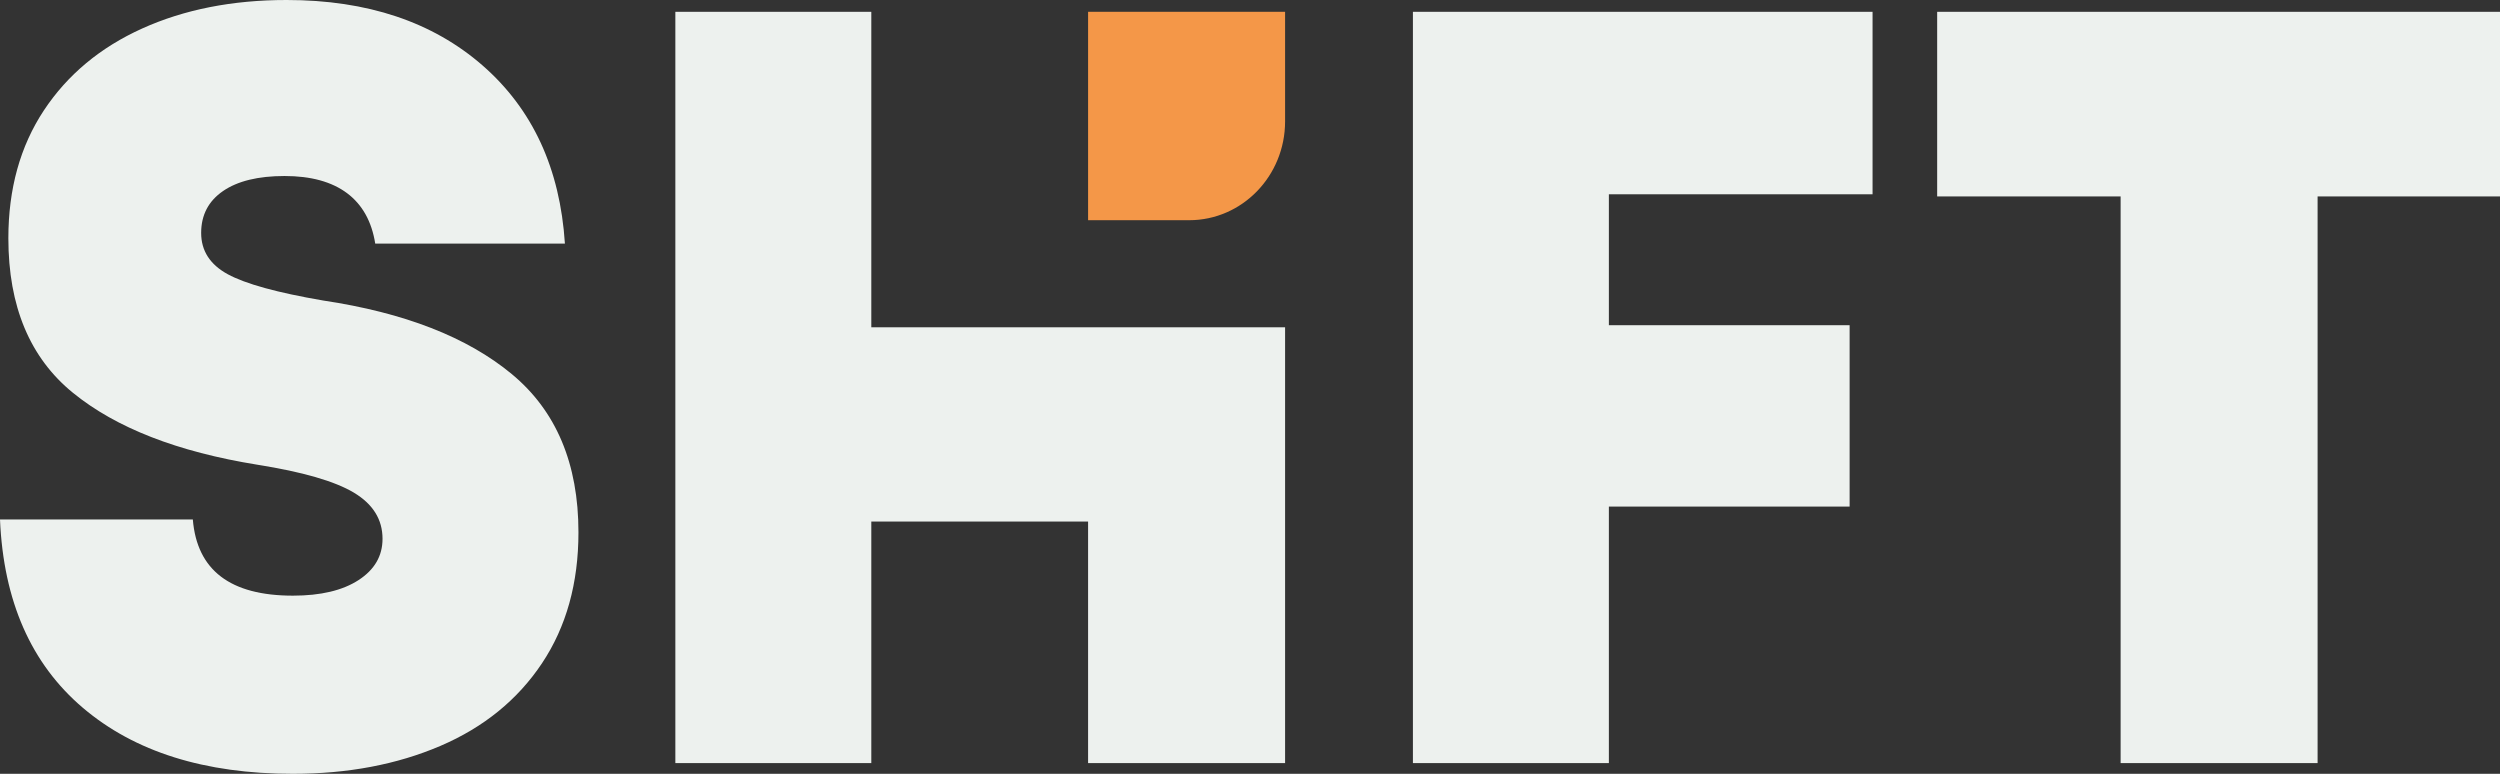
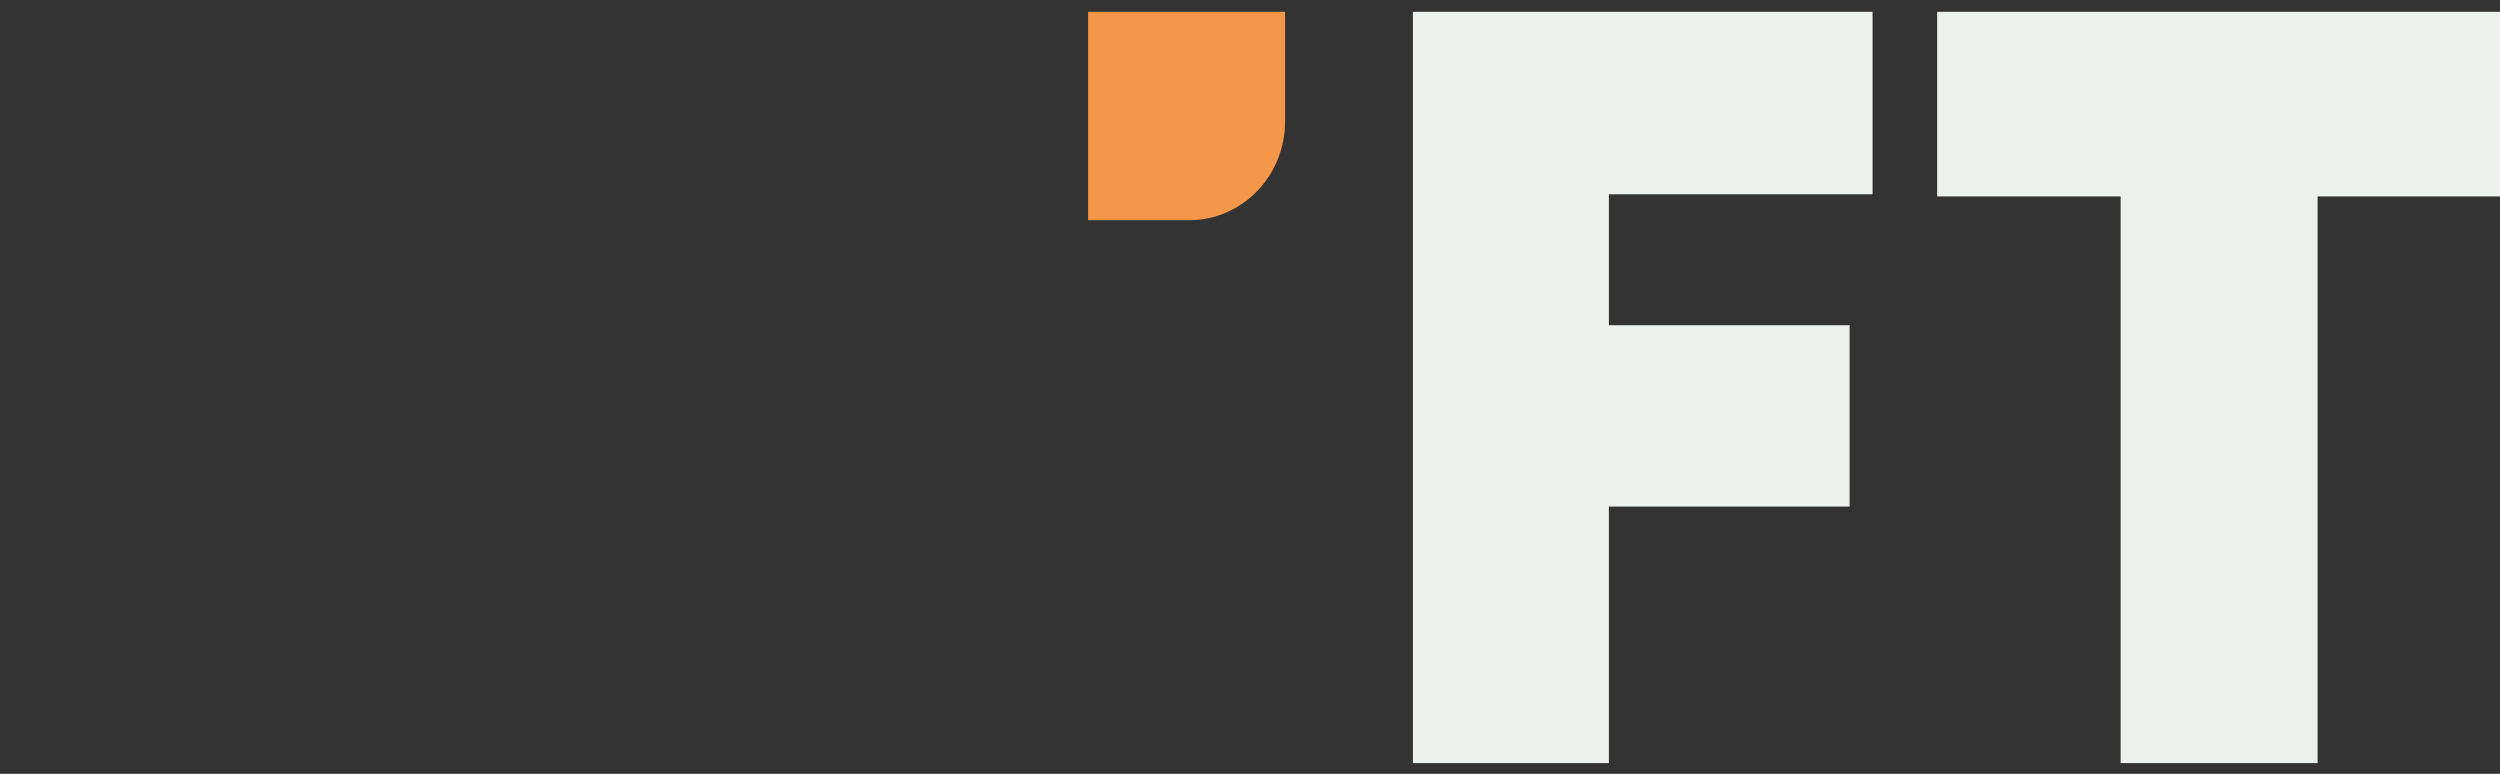
<svg xmlns="http://www.w3.org/2000/svg" width="84" height="26" viewBox="0 0 84 26" fill="none">
  <rect x="0" y="0" width="84" height="26" fill="#333333" stroke="none" />
-   <path d="M2.785 23.783C1.045 22.304 0.117 20.195 0 17.454H6.479C6.619 19.161 7.739 20.014 9.841 20.014C10.775 20.014 11.51 19.84 12.047 19.491C12.584 19.143 12.853 18.68 12.853 18.103C12.853 17.454 12.531 16.937 11.889 16.552C11.247 16.168 10.168 15.856 8.65 15.615C5.965 15.182 3.899 14.377 2.452 13.199C1.004 12.021 0.281 10.29 0.281 8.006C0.281 6.347 0.677 4.917 1.471 3.714C2.265 2.513 3.368 1.593 4.781 0.956C6.193 0.319 7.81 -4.02142e-08 9.631 -4.02142e-08C12.339 -4.02142e-08 14.534 0.734 16.215 2.2C17.895 3.667 18.818 5.661 18.981 8.186H12.608C12.49 7.441 12.175 6.876 11.662 6.491C11.148 6.107 10.448 5.914 9.56 5.914C8.673 5.914 7.985 6.082 7.494 6.419C7.004 6.756 6.759 7.225 6.759 7.826C6.759 8.427 7.057 8.889 7.652 9.214C8.247 9.538 9.315 9.833 10.857 10.097C13.588 10.506 15.7 11.329 17.195 12.568C18.689 13.806 19.436 15.578 19.436 17.887C19.436 19.594 19.028 21.06 18.211 22.286C17.393 23.512 16.255 24.438 14.796 25.063C13.337 25.688 11.685 26 9.841 26C6.876 26 4.524 25.261 2.785 23.783Z" fill="#EDF1EE" />
  <path d="M62.918 0.397V6.528H54.058V10.927H62.147V17.021H54.058V25.64H47.474V0.397H62.918Z" fill="#EDF1EE" />
  <path d="M65.089 0.397H84V6.6H77.871V25.64H71.253V6.6H65.089V0.397Z" fill="#EDF1EE" />
  <path d="M43.179 0.397H36.56V7.399H39.956C41.736 7.399 43.179 5.912 43.179 4.079V0.397Z" fill="#F49748" />
-   <path d="M36.56 10.997H29.276V0.397H22.692V25.64H29.276V17.524H36.56V25.64H43.179V10.997H36.56Z" fill="#EDF1EE" />
</svg>